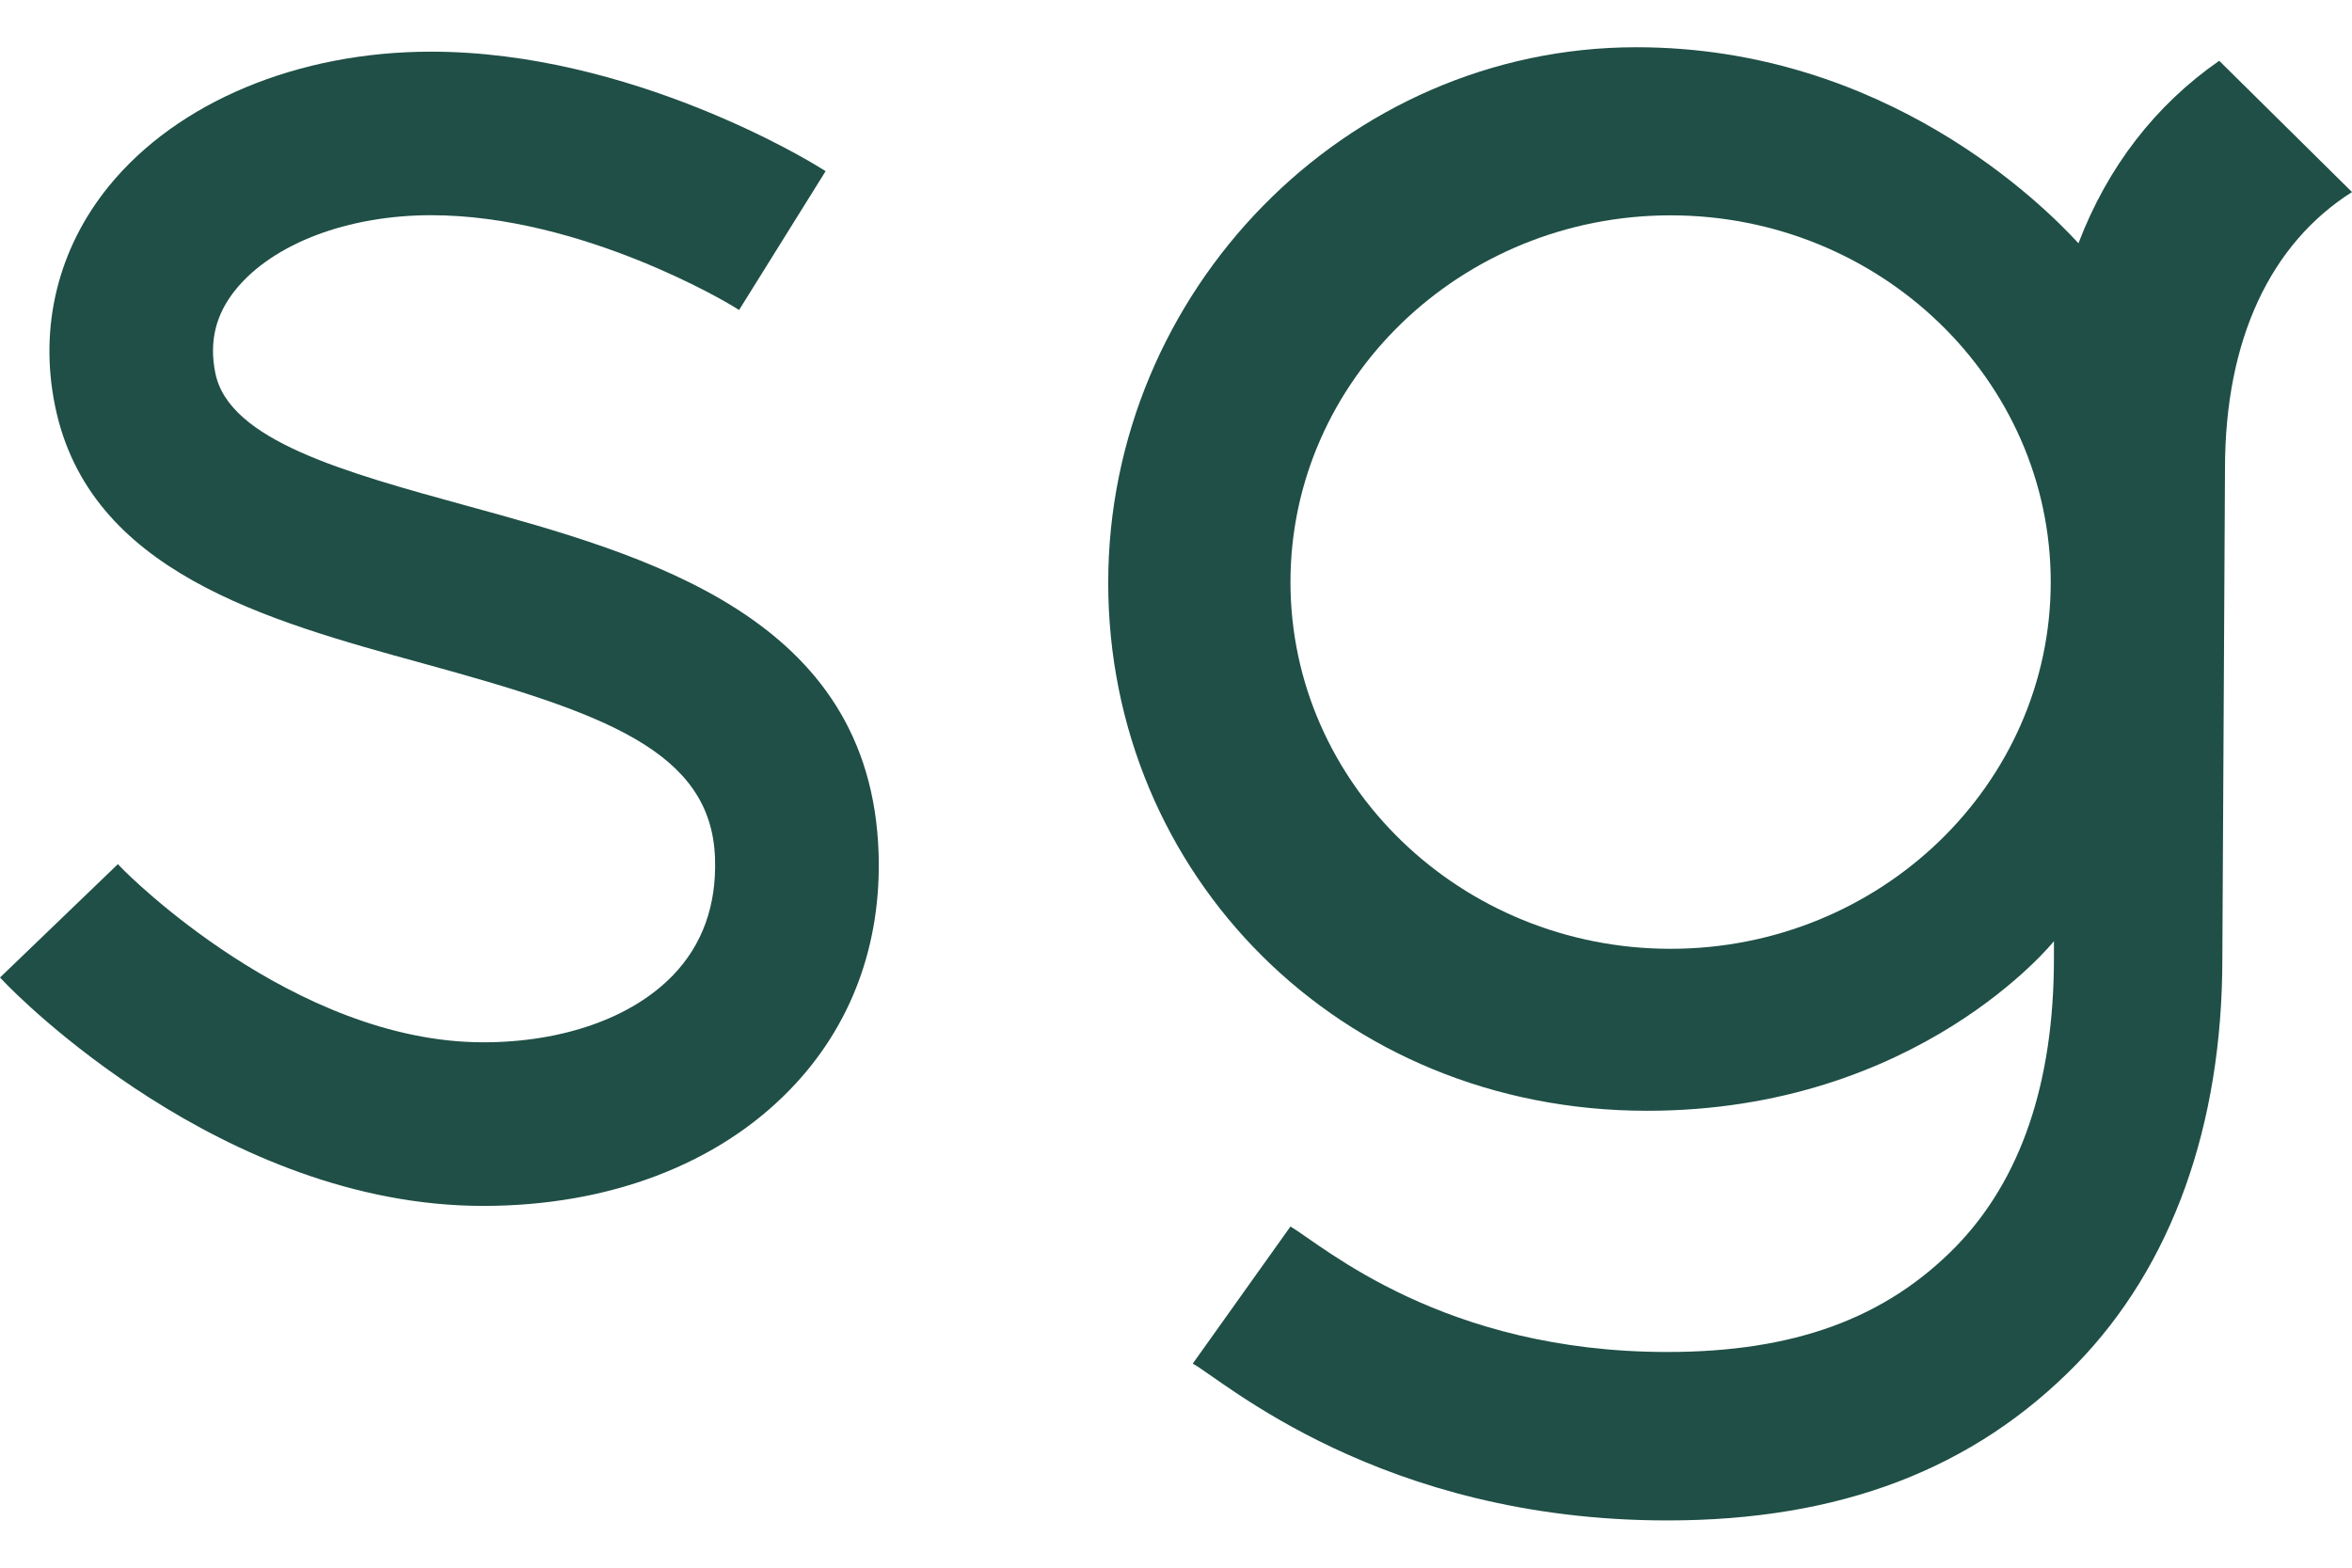
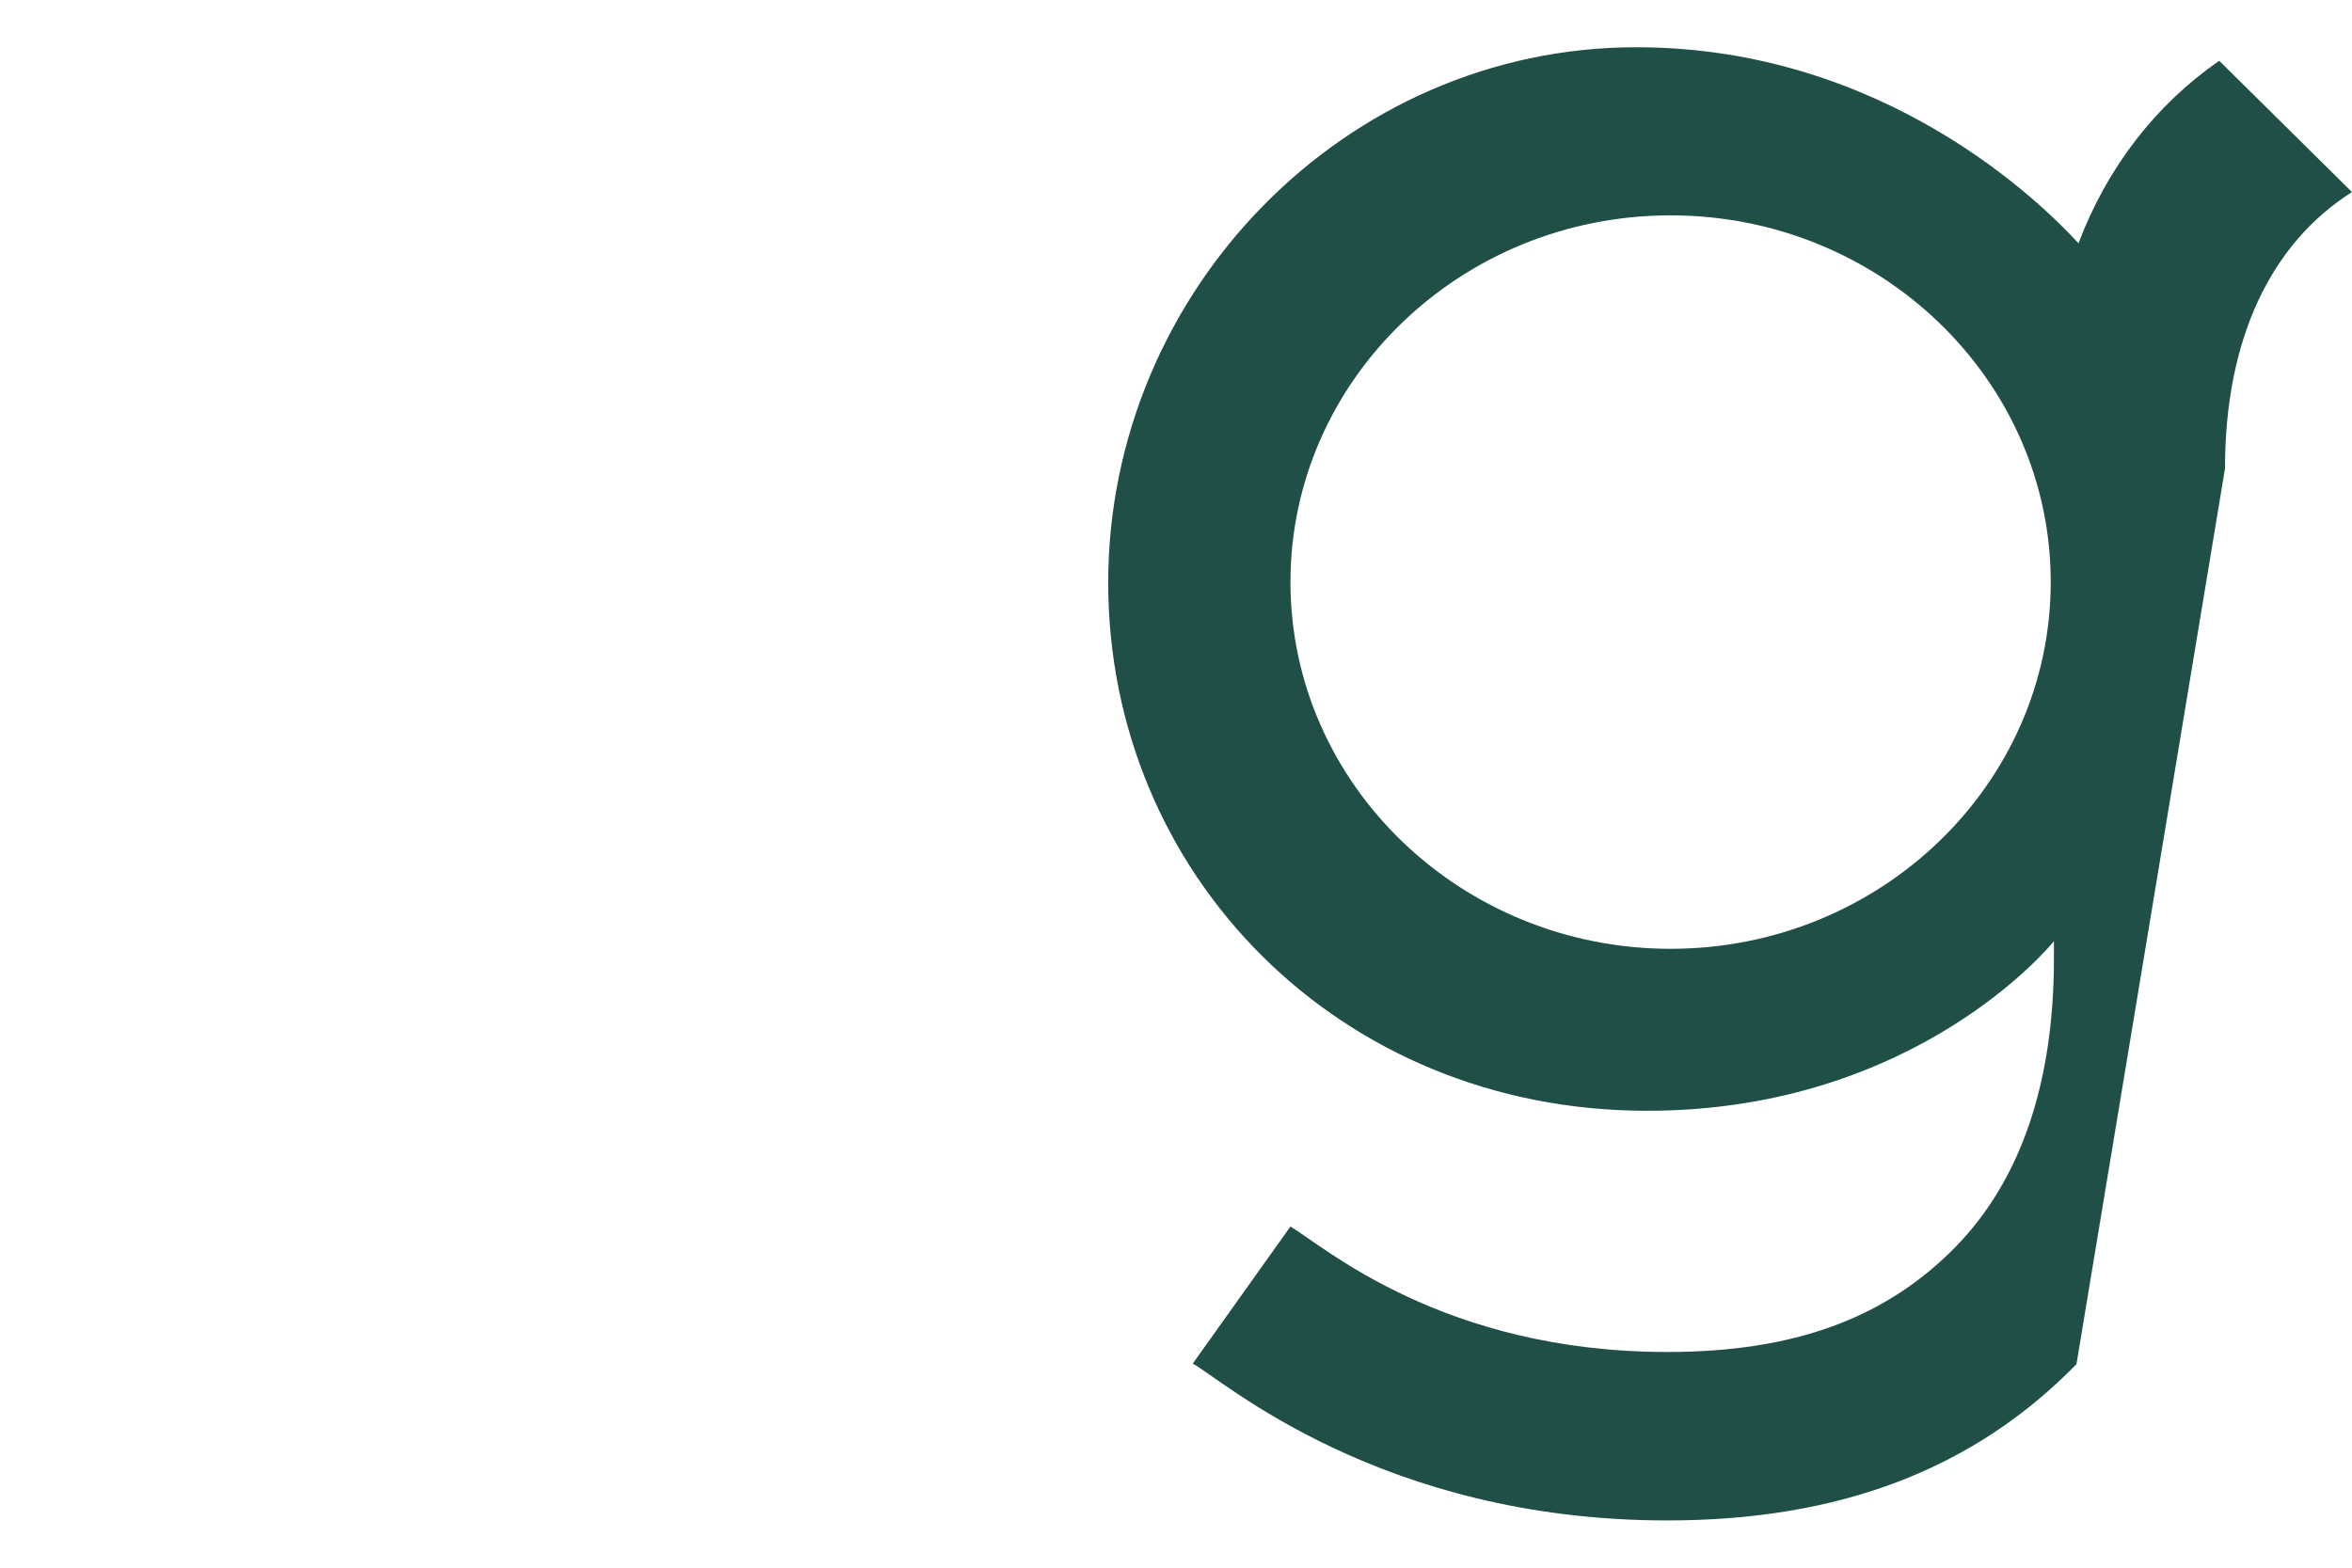
<svg xmlns="http://www.w3.org/2000/svg" width="33" height="22" viewBox="0 0 33 22" fill="none">
-   <path fill-rule="evenodd" clip-rule="evenodd" d="M6.78 16.923C3.119 16.923 0.201 13.927 0.078 13.799L0 13.718L1.654 12.127L1.732 12.207C1.756 12.231 4.118 14.627 6.78 14.627C7.894 14.627 8.863 14.285 9.439 13.69C9.855 13.26 10.055 12.706 10.032 12.044C9.982 10.529 8.452 10.001 5.939 9.311C3.74 8.707 1.248 8.023 0.773 5.699C0.544 4.585 0.814 3.487 1.531 2.608C2.493 1.429 4.182 0.725 6.048 0.725C8.857 0.725 11.382 2.277 11.488 2.343L11.584 2.402L10.37 4.35L10.275 4.292C10.254 4.279 8.179 3.02 6.048 3.02C4.882 3.02 3.833 3.418 3.31 4.06C3.025 4.409 2.931 4.794 3.022 5.239C3.215 6.182 4.834 6.626 6.547 7.097C9.073 7.79 12.216 8.654 12.327 11.967C12.37 13.257 11.942 14.405 11.089 15.286C10.069 16.342 8.538 16.923 6.78 16.923" fill="#1F4F46" />
-   <path fill-rule="evenodd" clip-rule="evenodd" d="M33 2.695L31.137 0.853C30.245 1.472 29.57 2.342 29.162 3.414C28.677 2.885 26.46 0.663 22.959 0.663C18.873 0.663 15.549 4.093 15.549 8.178C15.549 12.264 18.787 15.588 23.109 15.588C26.915 15.588 28.818 13.208 28.818 13.208V13.448C28.818 15.194 28.355 16.555 27.442 17.494C26.455 18.503 25.169 18.973 23.393 18.973C20.249 18.973 18.573 17.49 18.106 17.212L16.735 19.136C17.15 19.36 19.364 21.337 23.393 21.337C25.814 21.337 27.692 20.619 29.134 19.144C30.473 17.767 31.181 15.797 31.181 13.448L31.218 6.576C31.218 4.763 31.857 3.42 33 2.695M23.439 13.315C20.499 13.315 18.106 11.006 18.106 8.168C18.106 5.331 20.499 3.022 23.439 3.022C26.38 3.022 28.773 5.331 28.773 8.168C28.773 11.006 26.38 13.315 23.439 13.315" fill="#1F4F46" />
+   <path fill-rule="evenodd" clip-rule="evenodd" d="M33 2.695L31.137 0.853C30.245 1.472 29.57 2.342 29.162 3.414C28.677 2.885 26.46 0.663 22.959 0.663C18.873 0.663 15.549 4.093 15.549 8.178C15.549 12.264 18.787 15.588 23.109 15.588C26.915 15.588 28.818 13.208 28.818 13.208V13.448C28.818 15.194 28.355 16.555 27.442 17.494C26.455 18.503 25.169 18.973 23.393 18.973C20.249 18.973 18.573 17.49 18.106 17.212L16.735 19.136C17.15 19.36 19.364 21.337 23.393 21.337C25.814 21.337 27.692 20.619 29.134 19.144L31.218 6.576C31.218 4.763 31.857 3.42 33 2.695M23.439 13.315C20.499 13.315 18.106 11.006 18.106 8.168C18.106 5.331 20.499 3.022 23.439 3.022C26.38 3.022 28.773 5.331 28.773 8.168C28.773 11.006 26.38 13.315 23.439 13.315" fill="#1F4F46" />
</svg>